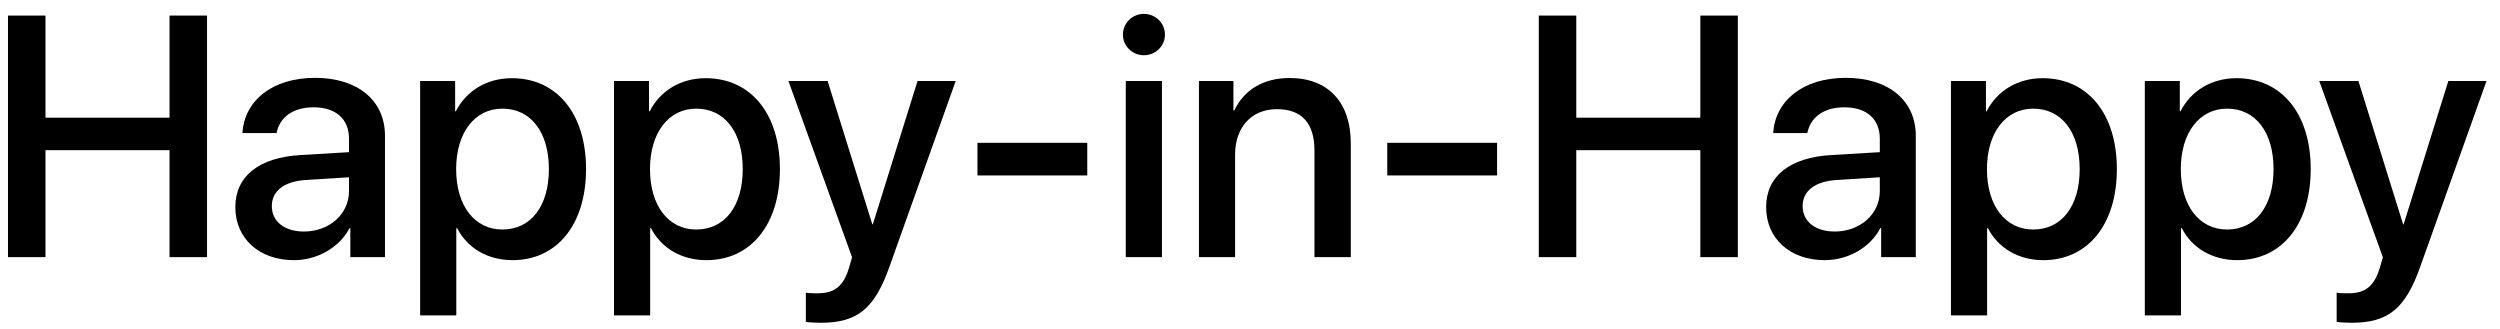
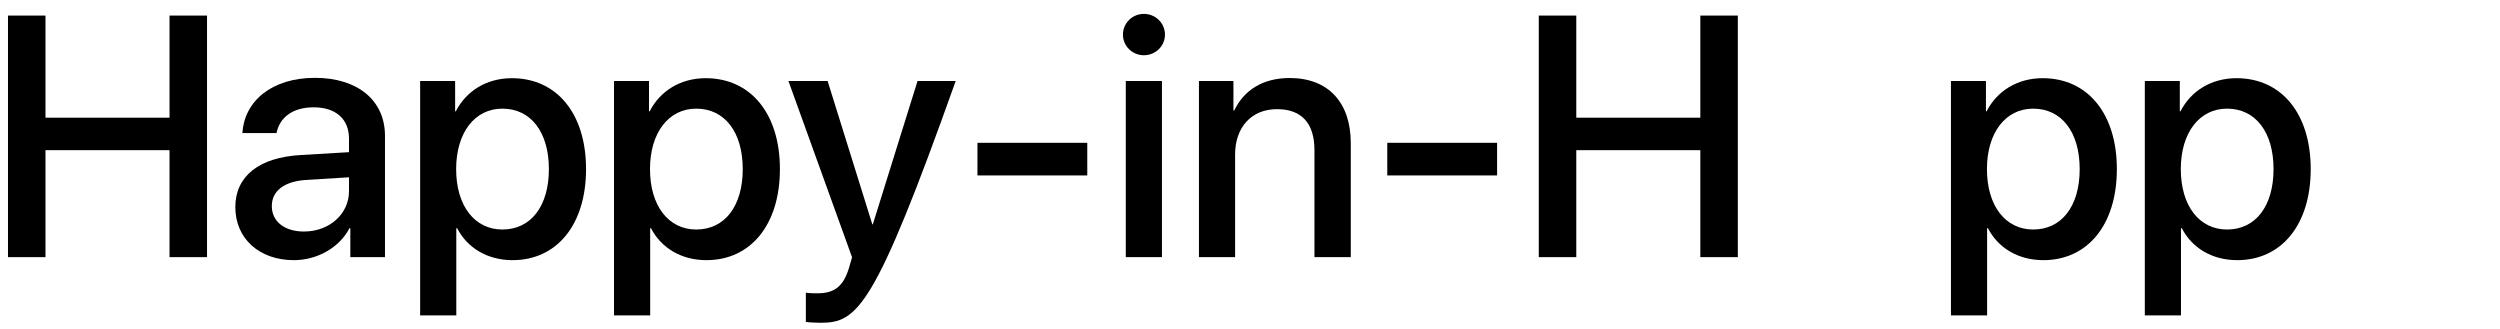
<svg xmlns="http://www.w3.org/2000/svg" width="175" height="23" viewBox="0 0 175 23" fill="none">
  <path d="M14.492 18H11.867V10.512H3.184V18H0.559V1.09H3.184V8.238H11.867V1.09H14.492V18Z" fill="black" />
  <path d="M21.277 16.207C23.047 16.207 24.43 14.988 24.43 13.383V12.41L21.395 12.598C19.883 12.703 19.027 13.371 19.027 14.426C19.027 15.504 19.918 16.207 21.277 16.207ZM20.574 18.211C18.16 18.211 16.473 16.711 16.473 14.496C16.473 12.34 18.125 11.016 21.055 10.852L24.43 10.652V9.703C24.43 8.332 23.504 7.512 21.957 7.512C20.492 7.512 19.578 8.215 19.355 9.316H16.965C17.105 7.09 19.004 5.449 22.051 5.449C25.039 5.449 26.949 7.031 26.949 9.504V18H24.523V15.973H24.465C23.75 17.344 22.191 18.211 20.574 18.211Z" fill="black" />
  <path d="M35.832 5.473C38.961 5.473 41.023 7.934 41.023 11.836C41.023 15.738 38.973 18.211 35.879 18.211C34.109 18.211 32.703 17.344 32 15.973H31.941V22.078H29.41V5.672H31.859V7.793H31.906C32.633 6.375 34.051 5.473 35.832 5.473ZM35.164 16.066C37.168 16.066 38.422 14.426 38.422 11.836C38.422 9.258 37.168 7.605 35.164 7.605C33.23 7.605 31.93 9.293 31.93 11.836C31.93 14.402 33.219 16.066 35.164 16.066Z" fill="black" />
  <path d="M49.402 5.473C52.531 5.473 54.594 7.934 54.594 11.836C54.594 15.738 52.543 18.211 49.449 18.211C47.68 18.211 46.273 17.344 45.57 15.973H45.512V22.078H42.98V5.672H45.43V7.793H45.477C46.203 6.375 47.621 5.473 49.402 5.473ZM48.734 16.066C50.738 16.066 51.992 14.426 51.992 11.836C51.992 9.258 50.738 7.605 48.734 7.605C46.801 7.605 45.5 9.293 45.5 11.836C45.5 14.402 46.789 16.066 48.734 16.066Z" fill="black" />
-   <path d="M57.441 22.594C57.242 22.594 56.598 22.57 56.41 22.535V20.484C56.598 20.531 57.02 20.531 57.23 20.531C58.414 20.531 59.035 20.039 59.422 18.773C59.422 18.75 59.645 18.023 59.645 18.012L55.191 5.672H57.934L61.062 15.703H61.098L64.227 5.672H66.898L62.27 18.645C61.215 21.633 60.008 22.594 57.441 22.594Z" fill="black" />
+   <path d="M57.441 22.594C57.242 22.594 56.598 22.57 56.41 22.535V20.484C56.598 20.531 57.02 20.531 57.23 20.531C58.414 20.531 59.035 20.039 59.422 18.773C59.422 18.75 59.645 18.023 59.645 18.012L55.191 5.672H57.934L61.062 15.703H61.098L64.227 5.672H66.898C61.215 21.633 60.008 22.594 57.441 22.594Z" fill="black" />
  <path d="M76.109 12.281H68.422V9.996H76.109V12.281Z" fill="black" />
  <path d="M78.805 18V5.672H81.336V18H78.805ZM80.07 3.867C79.262 3.867 78.606 3.223 78.606 2.426C78.606 1.617 79.262 0.973 80.07 0.973C80.891 0.973 81.547 1.617 81.547 2.426C81.547 3.223 80.891 3.867 80.07 3.867Z" fill="black" />
  <path d="M83.926 18V5.672H86.34V7.734H86.398C87.066 6.328 88.379 5.461 90.277 5.461C92.996 5.461 94.555 7.195 94.555 10.02V18H92.012V10.512C92.012 8.66 91.144 7.641 89.387 7.641C87.606 7.641 86.457 8.906 86.457 10.816V18H83.926Z" fill="black" />
  <path d="M104.797 12.281H97.109V9.996H104.797V12.281Z" fill="black" />
  <path d="M121.648 18H119.023V10.512H110.34V18H107.715V1.09H110.34V8.238H119.023V1.09H121.648V18Z" fill="black" />
-   <path d="M128.434 16.207C130.203 16.207 131.586 14.988 131.586 13.383V12.41L128.551 12.598C127.039 12.703 126.184 13.371 126.184 14.426C126.184 15.504 127.074 16.207 128.434 16.207ZM127.73 18.211C125.316 18.211 123.629 16.711 123.629 14.496C123.629 12.34 125.281 11.016 128.211 10.852L131.586 10.652V9.703C131.586 8.332 130.66 7.512 129.113 7.512C127.648 7.512 126.734 8.215 126.512 9.316H124.121C124.262 7.09 126.16 5.449 129.207 5.449C132.195 5.449 134.105 7.031 134.105 9.504V18H131.68V15.973H131.621C130.906 17.344 129.348 18.211 127.73 18.211Z" fill="black" />
  <path d="M142.988 5.473C146.117 5.473 148.18 7.934 148.18 11.836C148.18 15.738 146.129 18.211 143.035 18.211C141.266 18.211 139.859 17.344 139.156 15.973H139.098V22.078H136.566V5.672H139.016V7.793H139.062C139.789 6.375 141.207 5.473 142.988 5.473ZM142.32 16.066C144.324 16.066 145.578 14.426 145.578 11.836C145.578 9.258 144.324 7.605 142.32 7.605C140.387 7.605 139.086 9.293 139.086 11.836C139.086 14.402 140.375 16.066 142.32 16.066Z" fill="black" />
  <path d="M156.559 5.473C159.688 5.473 161.75 7.934 161.75 11.836C161.75 15.738 159.699 18.211 156.605 18.211C154.836 18.211 153.43 17.344 152.727 15.973H152.668V22.078H150.137V5.672H152.586V7.793H152.633C153.359 6.375 154.777 5.473 156.559 5.473ZM155.891 16.066C157.895 16.066 159.148 14.426 159.148 11.836C159.148 9.258 157.895 7.605 155.891 7.605C153.957 7.605 152.656 9.293 152.656 11.836C152.656 14.402 153.945 16.066 155.891 16.066Z" fill="black" />
-   <path d="M164.598 22.594C164.398 22.594 163.754 22.57 163.566 22.535V20.484C163.754 20.531 164.176 20.531 164.387 20.531C165.57 20.531 166.191 20.039 166.578 18.773C166.578 18.75 166.801 18.023 166.801 18.012L162.348 5.672H165.09L168.219 15.703H168.254L171.383 5.672H174.055L169.426 18.645C168.371 21.633 167.164 22.594 164.598 22.594Z" fill="black" />
</svg>